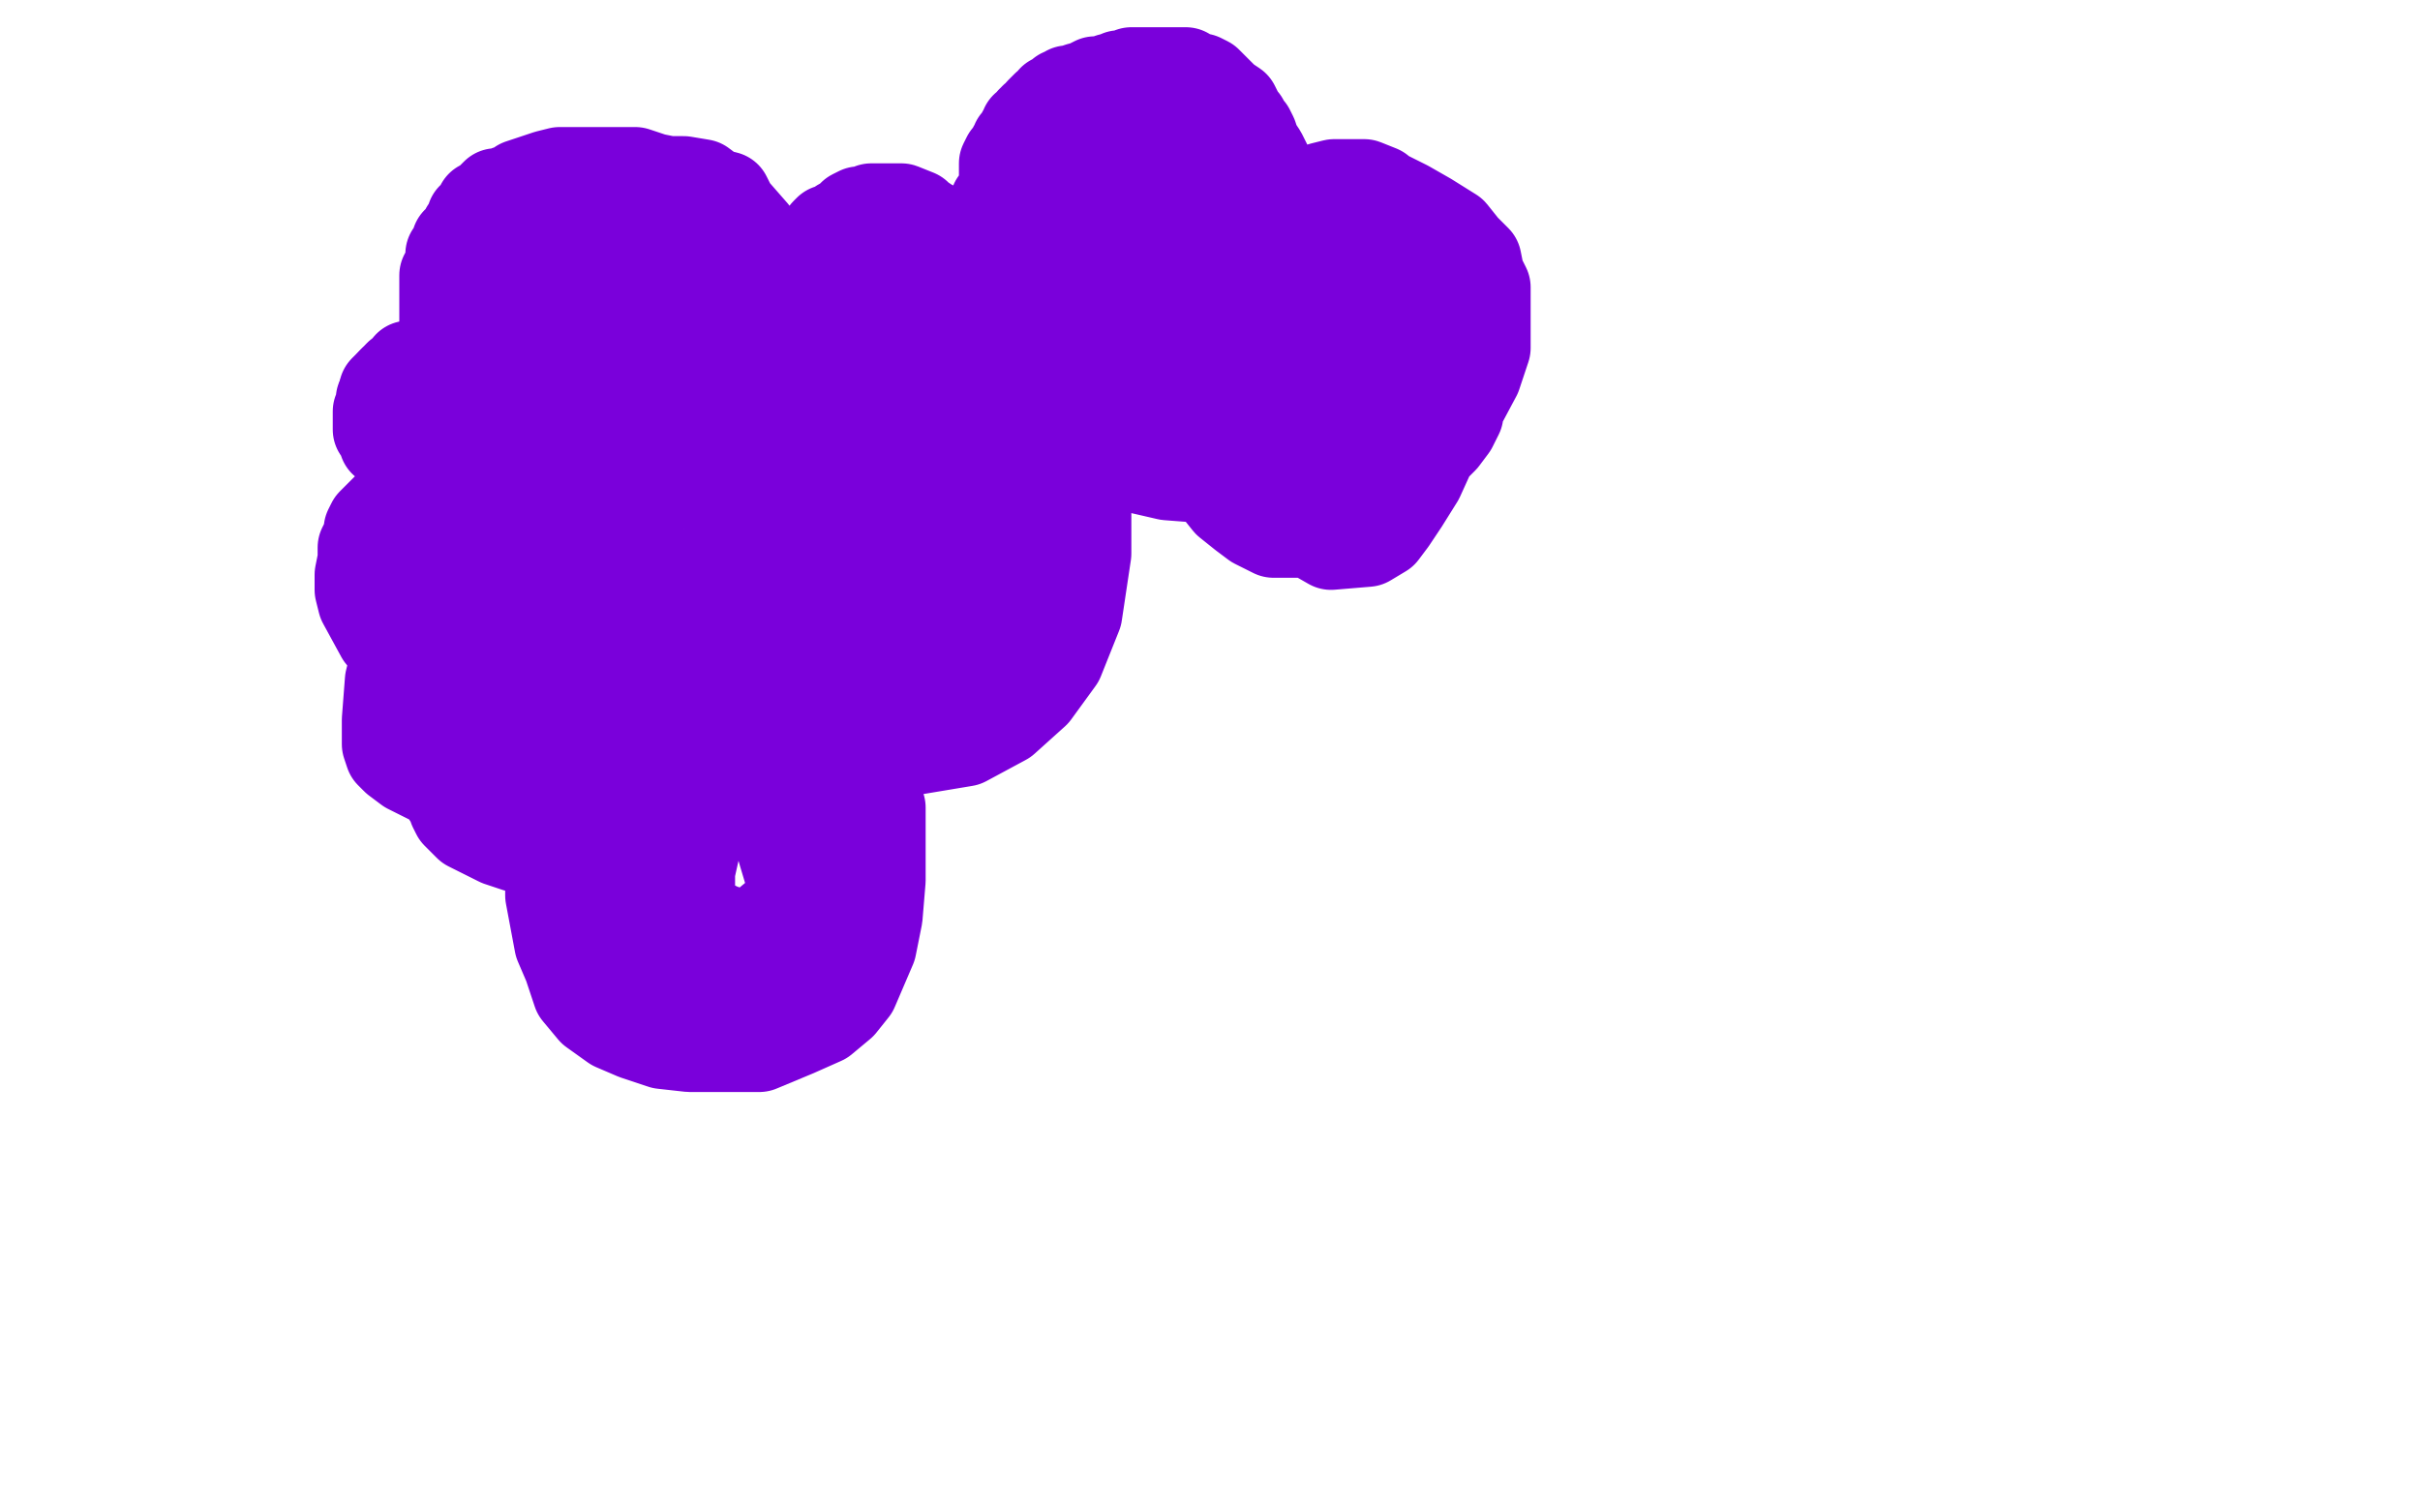
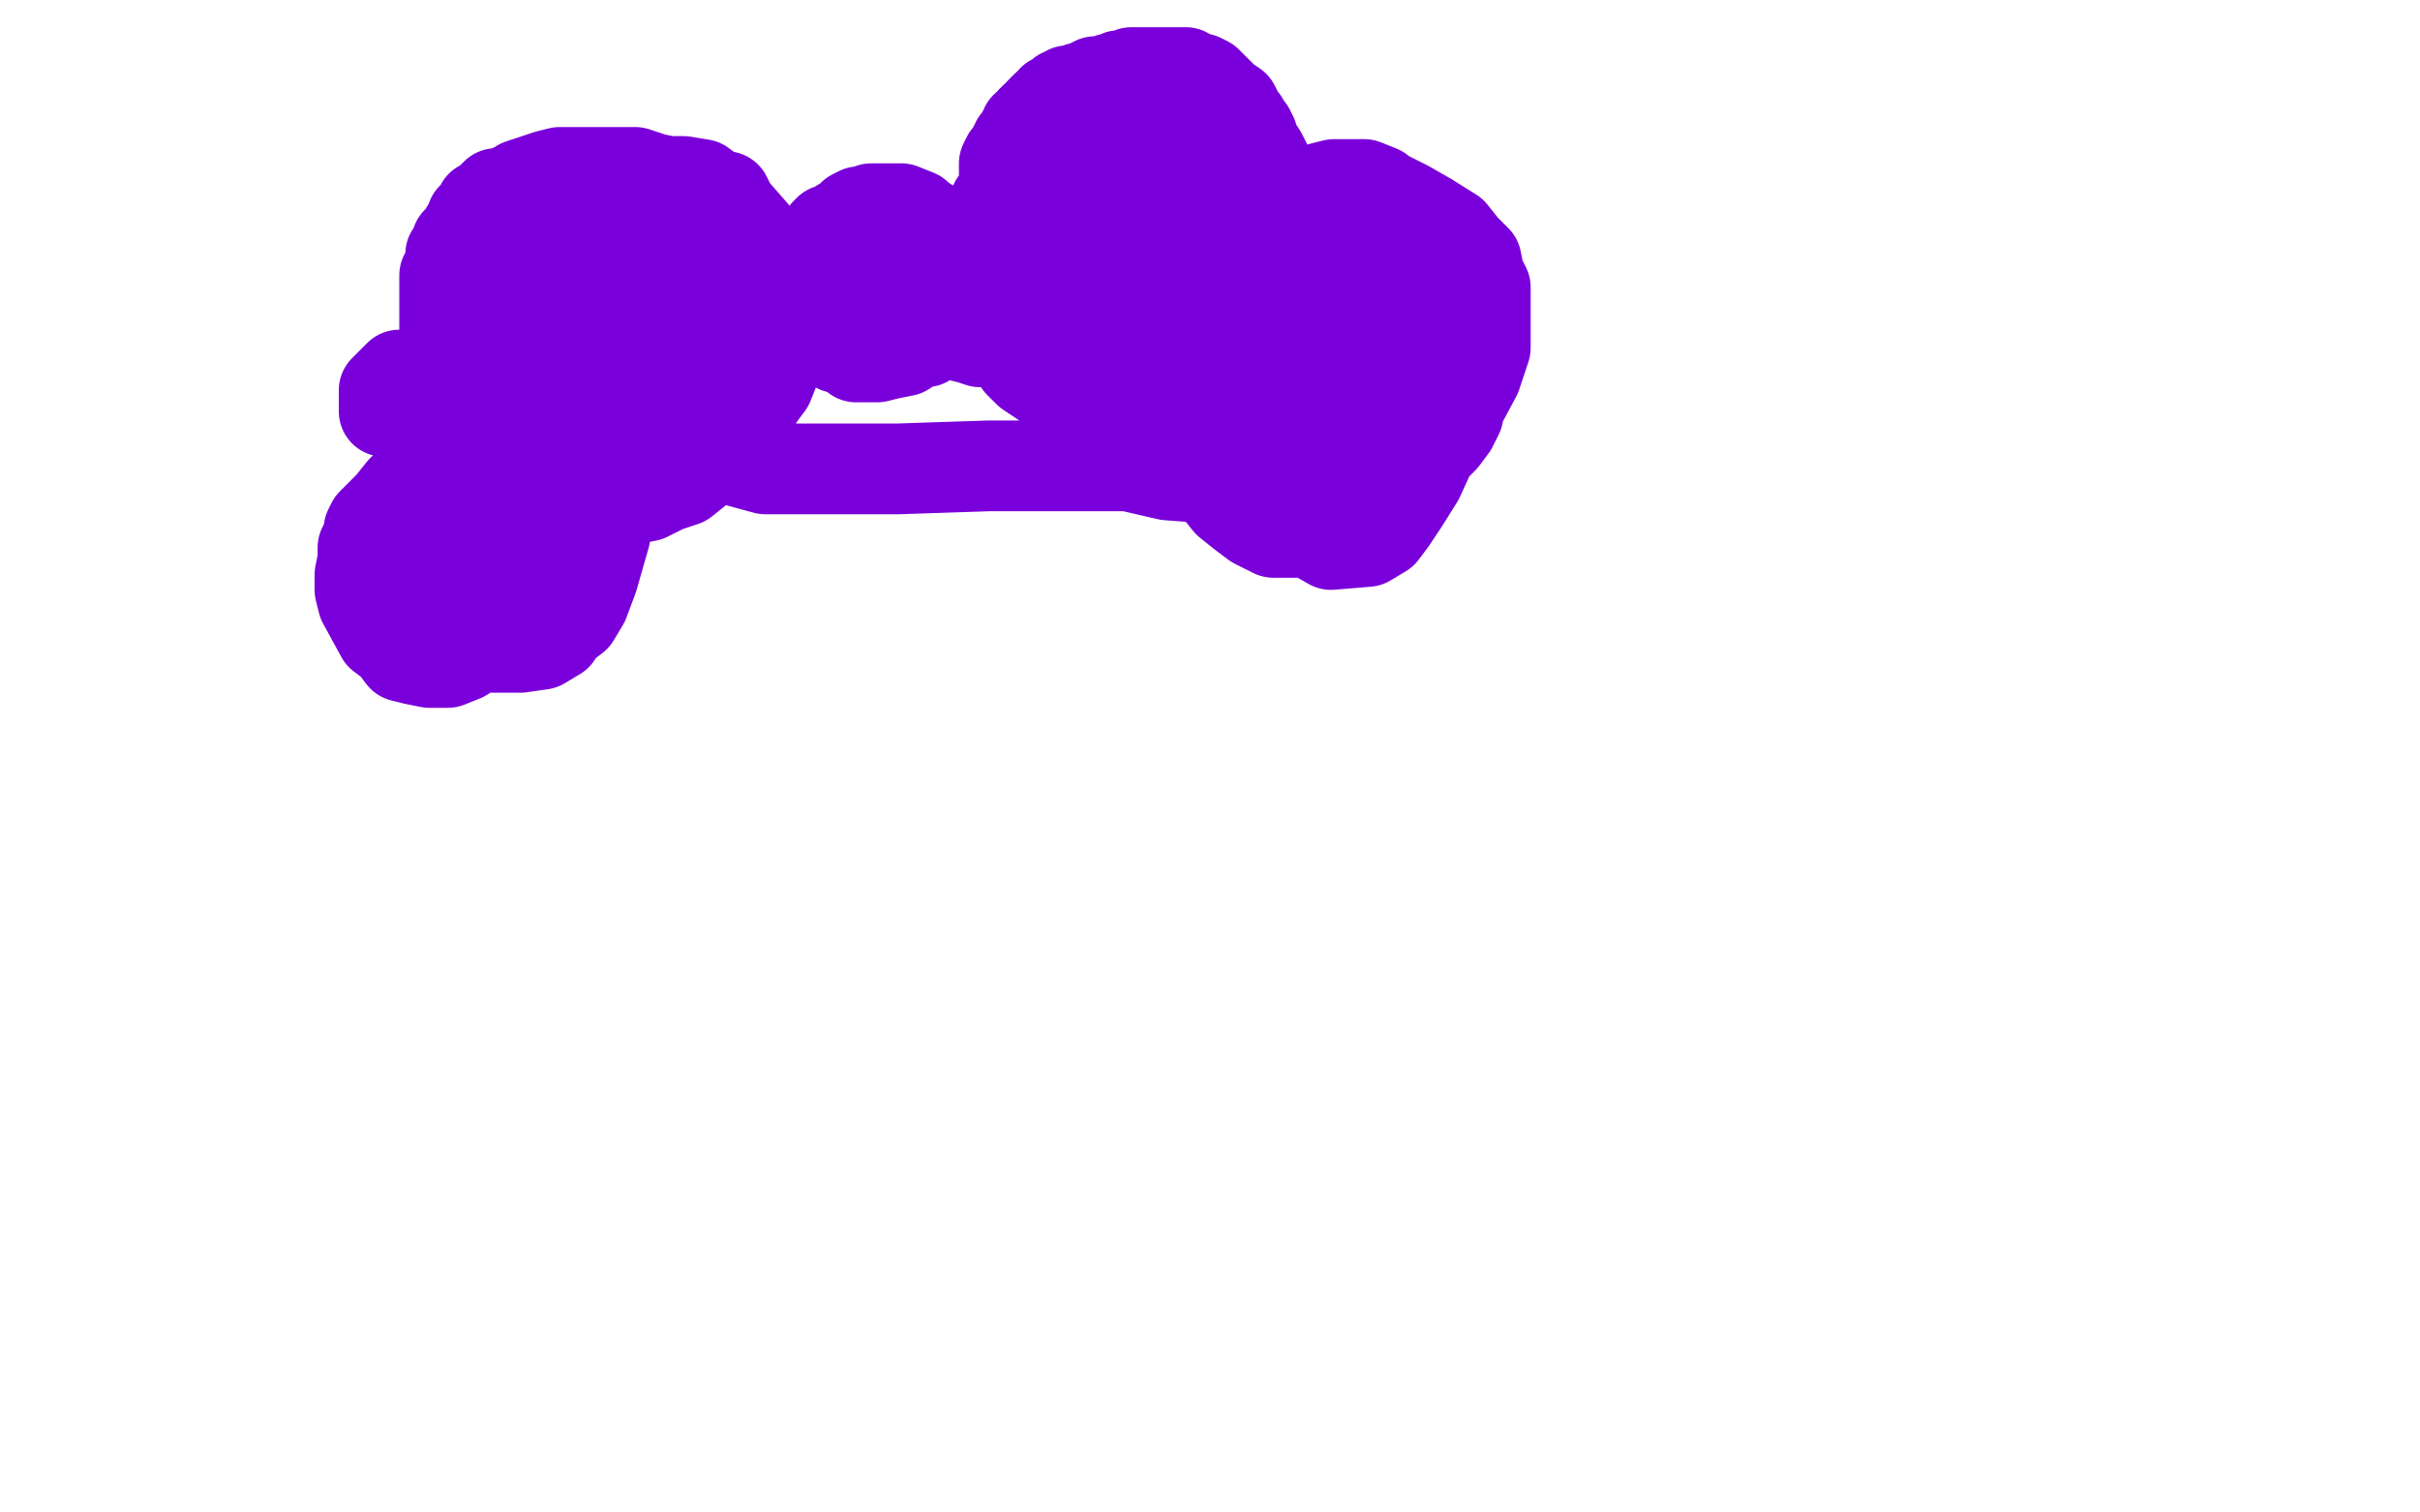
<svg xmlns="http://www.w3.org/2000/svg" width="800" height="500" version="1.1" style="stroke-antialiasing: false">
  <desc>This SVG has been created on https://colorillo.com/</desc>
  <rect x="0" y="0" width="800" height="500" style="fill: rgb(255,255,255); stroke-width:0" />
  <polyline points="212,91 208,90 206,89 204,88 199,87 178,82 177,82 175,82 174,82 173,83 171,83 170,83 169,84 168,84 167,84 166,85 164,86 162,87 161,87 160,89 159,90 159,91 158,92 157,94 156,94 156,95 155,97 153,100 153,102 152,105 151,107 151,108 151,109 150,111 150,113 150,115 149,118 149,123 149,125 149,126 149,129 149,131 151,134 152,136 153,138 155,142 156,144 159,148 162,153 165,156 169,160 173,162 178,163 181,164 190,166 195,166 200,166 205,166 209,165 214,164 220,161 226,159 231,155 235,151 240,146 243,142 247,138 251,131 254,127 256,122 258,118 258,114 258,111 258,107 258,103 258,98 258,93 257,88 255,86 253,83 251,80 249,77 242,69 240,65 236,64 232,61 226,60 221,60 216,59 213,58 210,57 206,57 202,57 198,57 193,57 190,57 188,57 185,57 181,58 178,59 175,60 172,61 170,63 168,63 166,64 164,64 163,65 161,67 159,68 158,71 156,72 155,75 154,76 153,78 152,79 151,80 150,83 149,84 149,85 149,87 149,88 148,90 147,91 147,96 147,99 147,102 147,106 147,108 147,110 147,111 147,113 147,116 147,119 147,122 147,125 147,127 147,128 148,129 149,132 149,134 150,136 153,140 155,142 158,144 160,147 162,149 164,151 166,153 169,154 173,154 178,155 182,156 187,156 192,156 199,156 202,156 206,154 209,152 213,149 218,145 221,142 223,140 225,136 228,133 229,128 231,123 232,118 233,115 233,111 233,106 233,102 233,96 233,92 228,84 223,80 219,78 215,77 212,77 209,77 205,78 199,82 194,87 191,91 187,93 186,96 184,100 182,107 181,112 181,117 181,129 182,134 184,139 188,142 191,143 197,144 201,144 206,144 212,144 216,141 221,138 224,134 227,127 228,124 228,119 225,115 221,110 216,107 211,103 207,101 201,101 196,103 188,109 182,115 176,119 171,122 169,123 168,125 168,126 168,128 168,130 168,134 168,136 170,139 171,140 172,140 174,140 176,140 177,138 180,136 180,133 182,129 182,126 182,124 182,122 180,120 173,115 171,113 168,113 167,113 167,114 167,116 167,118 170,120 174,122 179,123 190,124 191,124 192,124 193,122 194,120 194,119 194,117 192,115 191,113 191,112 190,112 190,111 190,112 191,113 192,115 195,115 199,118 218,129 220,127 225,125 234,119 249,109 262,102 269,99 272,97 274,97 274,96 273,96 272,96 272,95 272,94 272,93 272,91 272,89 272,87 272,86 272,85 272,81 272,80 273,79 273,77 274,76 275,76 277,75 278,74 280,73 282,71 284,70 286,70 288,69 290,69 293,69 296,69 298,69 303,71 304,72 307,74 309,75 311,77 313,81 314,83 315,85 315,87 316,90 316,91 316,94 315,99 312,105 310,108 309,110 307,112 306,113 304,113 302,114 299,116 294,117 290,118 287,118 283,118 282,117 280,116 279,115 277,115 277,113 276,113 276,111 275,109 274,106 274,104 274,103 274,102 274,101 274,99 274,98 274,97 275,95 276,94 278,90 278,89 279,88 280,87 280,86 281,86 282,86 283,86 285,86 285,85 287,85 288,85 291,85 292,85 295,87 295,88 296,89 297,92 297,93 297,94 297,95 297,97 297,98 297,99 297,100 296,100 295,101 294,101 293,101 292,101 291,101 291,102 293,102 297,104 302,106 307,108 312,110 317,111 321,112 324,113 329,113 331,113 332,113 333,113 334,113 335,116 337,120 340,123 346,127 357,131 363,131 366,131 370,131 375,130 381,127 386,125 390,122 394,119 396,117 400,112 405,104 408,101 411,97 413,93 415,87 417,82 417,77 418,74 418,71 418,69 416,65 414,62 411,58 407,54 403,51 398,48 395,46 393,46 389,45 385,44 379,44 374,44 371,44 368,44 365,44 359,46 356,48 352,49 351,51 349,53 347,55 345,60 343,64 341,69 340,70 339,71 339,73 338,75 338,78 337,81 336,84 336,86 336,88 336,91 336,94 336,97 336,100 338,104 338,106 340,108 341,110 343,112 345,114 352,120 355,121 358,124 361,124 364,126 368,127 373,128 377,129 380,129 383,129 386,129 391,129 393,127 399,126 403,125 409,124 412,123 415,120 425,112 425,111 426,109 426,107 426,105 426,103 426,100 426,97 426,93 426,89 426,87 426,84 425,83 424,82 423,79 421,75 419,72 418,70 417,68 416,68 414,66 412,65 410,64 408,63 406,63 404,62 401,62 398,62 396,61 395,60 393,59 391,58 379,57 376,57 368,60 366,62 362,65 361,67 359,69 358,70 357,71 356,73 355,75 354,80 354,83 354,86 354,90 354,95 354,99 355,104 358,106 366,108 372,106 380,98 387,91 395,83 399,78 401,75 401,74 399,74 398,74 396,74 394,75 389,78 384,82 379,91 374,100 371,107 369,111 368,116 368,120 368,123 368,126 369,126 369,124 370,118 372,114 373,108 373,105 373,102 373,101 373,100 372,100 371,101 371,104 369,107 368,108 368,110 365,110 361,108 359,107 357,105 355,103 353,101 351,99 349,97 348,95 347,94 347,93 346,92 346,90 346,87 346,86 346,84 346,83 346,82 346,81 346,80 346,78 346,77 346,75 347,75 347,73 347,72 347,70 348,70 348,69 348,68 348,67 349,67 349,66 350,66 350,65 351,63 352,62 353,60 353,59 354,58 354,57 355,57 356,56 356,55 357,54 358,53 359,53 360,52 361,51 362,50 365,49 366,49 367,48 368,48 368,47 369,47 370,47 371,47 372,47 373,47 376,47 379,47 381,47 382,47 383,47 384,47 386,47 387,48 388,48 389,49 391,50 392,51 393,53 394,55 396,56 397,59 398,59 398,61 399,63 400,64 400,66 401,69 403,71 403,73 404,76 404,79 404,82 404,85 404,87 404,89 404,91 400,98 394,107 393,108 391,109 389,110 384,113 377,116 371,119 365,121 360,122 358,122 356,122 354,121 351,120 347,118 345,117 343,115 341,114 340,113 338,110 337,107 335,105 332,100 331,97 329,95 329,93 328,91 327,89 327,88 327,87 327,86 327,85 327,84 327,82 327,81 327,80 327,79 327,77 327,76 327,75 327,74 327,73 327,72 328,71 328,70 329,69 329,68 329,67 331,65 332,63 334,62 335,61 337,60 338,59 339,57 340,57 341,56 342,55 343,55 342,55 340,55 339,56 338,56 337,56 337,57 336,57 336,58 336,59 335,59 335,60 335,62 334,63 334,65 333,65 332,65 332,64 332,63 332,58 332,54 333,52 334,51 335,50 335,49 336,48 336,47 337,46 338,45 338,44 339,43 339,42 340,42 341,40 342,40 342,39 344,38 344,37 346,35 347,35 348,33 349,33 350,32 351,31 352,31 353,30 354,30 357,29 358,29 360,28 362,27 363,27 365,27 367,26 368,26 370,25 371,25 372,25 374,24 375,24 376,24 377,24 379,24 380,24 381,24 382,24 384,24 386,24 387,24 388,24 389,24 392,24 393,25 395,26 397,26 399,27 400,28 401,29 405,33 408,35 409,37 410,39 411,40 412,42 413,43 414,45 415,48 417,51 420,57 421,62 423,66 424,71 424,76 424,84 421,92 421,93 421,95 422,97 423,99 424,101 424,103 425,105 425,107 425,109 425,112 425,115 425,116 424,116 424,115 424,114 424,112 424,110 424,108 425,106 426,104 427,100 428,95 429,93 429,92 430,89 432,87 433,85 435,83 438,80 441,78 443,78 444,77 446,76 448,75 450,74 452,73 454,73 456,73 458,73 460,73 462,74 465,75 469,78 471,81 474,84 476,88 479,92 481,94 481,97 482,99 482,103 482,108 482,114 481,119 479,125 477,129 475,133 473,136 470,140 466,143 462,146 456,148 445,151 439,151 433,149 428,147 422,145 416,142 412,138 405,126 404,119 404,115 404,111 404,108 404,104 405,99 408,94 411,90 416,86 422,83 426,80 431,78 434,76 436,75 439,74 442,74 447,75 450,78 458,84 461,88 463,92 465,96 465,99 466,102 467,106 467,109 467,112 467,117 465,123 463,127 460,130 459,132 458,132 455,132 452,132 449,132 446,131 443,129 439,125 437,123 437,121 437,120 437,117 437,114 437,112 438,107 440,105 441,102 444,100 447,98 451,97 455,96 458,96 460,96 462,97 463,100 464,103 464,106 464,110 464,116 461,123 458,130 454,137 432,150 426,148 420,145 416,141 412,137 408,131 406,124 406,109 406,103 406,96 408,89 410,83 416,77 420,72 426,68 431,64 437,62 441,61 447,61 451,61 456,63 460,67 465,71 468,76 472,80 474,86 477,92 479,98 480,110 480,118 480,126 477,137 474,147 469,158 464,166 460,172 457,176 452,179 440,180 433,176 426,171 421,166 418,162 414,154 412,149 410,142 407,132 406,121 406,113 406,107 407,98 410,93 414,86 419,80 423,75 428,70 434,67 440,65 445,65 449,65 455,65 459,65 465,68 472,72 480,77 484,82 488,86 489,91 491,95 491,99 491,115 488,124 480,139 477,143 475,146 469,153 462,158 454,162 444,164 435,165 428,165 421,162 415,158 405,149 401,143 398,138 395,132 393,125 391,115 391,107 390,102 390,96 390,91 392,84 394,78 397,75 400,73 405,70 411,69 415,68 420,68 433,68 438,68 442,68 447,71 452,75 457,79 461,83 465,88 469,90 471,92 473,95 479,104 481,111 482,118 482,125 482,131 482,137 480,141 477,145 473,149 460,161 455,166 450,171 445,174 442,175 439,176 435,176 431,176 425,176 421,176 415,173 411,170 406,166 402,161 399,158 386,157 373,154 354,154 327,154 297,155 272,155 253,155 242,152 233,151 224,150 210,149 204,149 199,149 193,149 189,149 186,150 183,152 181,154 180,156 178,159 175,163 174,166 171,169 171,171 169,174 165,187 164,192 164,196 164,201 164,204 165,206 167,207 170,207 176,203 192,190 190,189 188,188 186,186 183,183 180,181 177,179 174,177 171,177 169,176 167,175 165,175 162,175 160,175 159,176 157,177 156,180 154,182 153,184 152,187 151,190 151,196 151,200 151,203 151,206 152,208 155,212 157,213 160,214 167,214 172,214 179,213 184,210 186,207 190,204 193,199 196,191 198,184 200,177 200,173 200,168 198,165 195,160 192,157 189,152 184,148 180,147 175,146 167,146 163,146 155,148 150,150 144,154 138,158 133,162 129,167 125,171 123,173 122,175 122,177 120,181 120,185 119,190 119,195 120,199 126,210 130,213 133,217 137,218 142,219 148,219 153,217 161,212 169,207 178,202 185,198 189,195 191,193 193,190 194,185 195,179 195,174 195,169 193,161 189,157 186,155 181,153 177,152 173,152 170,152 166,153 162,156 157,159 152,162 149,163 147,165 145,166 143,168 142,170 142,173 142,175 142,178 142,181 142,186 144,189 147,193 148,195 150,197 169,195 171,193 173,192 175,189 176,184 178,178 179,174 179,169 179,165 179,160 178,155 175,150 172,145 169,141 168,137 165,135 163,132 159,129 154,126 151,125 149,124 145,124 143,124 141,124 138,124 135,124 132,124 130,126 129,127 127,129 127,130 127,131 127,132 127,136" style="fill: none; stroke: #7a00db; stroke-width: 30; stroke-linejoin: round; stroke-linecap: round; stroke-antialiasing: false; stroke-antialias: 0; opacity: 1.0" />
-   <polyline points="127,140 127,143 127,145 127,146 128,146 130,146 133,146 135,146 137,146 140,146 142,144 144,143 145,141 147,139 148,137 149,134 149,131 149,130 149,128 149,127 149,126 149,125 147,123 145,121 143,121 142,121 141,121 140,121 139,121 138,121 136,121 135,121 134,123 132,124 132,125 130,126 130,127 130,128 129,128 129,129 129,130 128,131 128,132 127,132 126,132 126,133 126,134 126,135 125,136 125,137 125,138 125,139 125,140 125,141 125,142 126,142 126,143 127,143 127,144 128,144 130,144 131,145 132,146 135,147 137,147 140,148 144,149 148,149 153,150 158,150 162,150 164,150 162,153 159,158 155,164 151,172 147,181 141,190 137,199 134,207 131,217 129,225 128,238 128,242 128,246 129,249 131,251 135,254 139,256 145,259 151,262 157,266 177,271 186,272 195,272 202,268 210,262 219,253 225,246 229,240 232,235 233,232 234,226 234,221 234,214 229,205 225,196 220,190 215,185 210,182 200,180 195,180 186,183 177,186 168,189 161,192 157,195 152,198 148,201 144,206 141,212 140,217 138,219 138,221 137,224 137,228 137,234 137,238 142,245 145,248 148,252 152,257 156,259 163,261 169,262 175,264 179,264 183,264 186,262 191,258 195,253 199,247 202,243 203,238 205,233 205,227 205,221 205,217 198,205 191,199 184,194 178,191 170,190 163,190 156,193 151,196 147,201 143,207 141,212 140,216 139,222 139,230 141,245 144,253 148,261 152,265 156,268 162,269 166,269 172,267 177,263 181,259 185,255 188,252 189,249 190,244 191,240 191,237 191,234 189,231 185,227 179,224 175,224 172,224 169,224 168,225 168,227 168,231 167,237 167,242 167,248 168,254 171,257 174,261 179,263 183,263 185,261 188,260 189,258 190,257 191,254 192,250 193,247 193,243 193,240 191,237 188,233 186,230 181,227 178,225 172,224 167,224 162,224 159,225 157,227 155,228 153,230 151,234 151,237 149,239 148,242 148,244 148,252 148,256 148,261 148,263 150,265 150,267 151,269 153,271 155,273 165,278 171,280 175,281 180,282 182,282 185,280 187,278 191,275 194,271 199,267 202,262 205,258 205,255 205,249 205,246 203,244 201,241 198,236 193,231 187,227 182,224 178,223 174,221 171,221 163,222 158,226 155,229 153,232 151,233 151,235 151,237 151,239 151,242 151,244 151,246 153,247 155,249 157,250 159,250 162,251 165,251 170,251 172,248 176,245 188,238 197,232 203,228 206,228 207,227 208,227 206,228 193,246 185,266 182,280 182,296 185,312 188,319 191,328 196,334 203,339 210,342 219,345 228,346 239,346 251,346 263,341 272,337 278,332 282,327 288,313 290,303 291,291 291,279 291,267 287,255 281,246 274,238 268,229 260,223 252,219 242,218 234,218 225,221 218,224 211,229 205,235 199,240 191,253 188,262 186,269 186,276 186,286 186,296 186,302 189,311 194,319 203,327 213,334 221,338 231,340 239,340 246,337 252,333 258,327 262,321 266,315 269,309 273,294 273,286 273,278 269,271 265,265 261,258 256,253 249,250 242,250 236,250 223,256 218,260 214,264 211,269 211,272 209,278 209,288 209,299 211,310 214,321 217,329 221,336 227,340 233,341 240,341 245,341 251,338 257,330 259,326 261,319 262,312 262,304 262,292 259,282 257,275 254,269 251,267 248,267 244,267 239,269 236,272 232,275 230,276 229,278 228,280 227,286 227,295 228,300 232,304 238,307 244,309 249,309 254,305 260,300 264,291 267,284 268,277 268,273 268,269 266,265 264,263 261,261 259,259 249,258 243,259 239,263 235,267 232,270 231,274 230,279 228,288 228,297 228,307 230,330 233,336 235,340 237,341 241,341 246,339 252,334 257,325 263,311 267,292 269,270 270,247 270,228 267,215 263,197 260,192 258,190 256,190 253,190 251,192 249,196 246,201 245,204 244,207 244,218 246,224 251,228 258,231 270,232 287,232 308,226 323,220 330,213 336,203 338,191 338,181 325,164 316,160 304,159 291,159 280,160 269,164 258,171 252,178 248,184 246,189 244,196 244,205 248,222 256,229 267,239 281,245 301,248 319,245 332,238 342,229 350,218 356,203 359,183 359,164 351,139 340,118 332,110 323,104 312,103 297,106 270,123 258,133 250,142 245,149 243,157 241,164 241,171 241,180 246,190 255,197 268,205 287,210 301,210 312,210 321,204 329,190 332,181 332,172 332,163 328,153 324,143 320,136 314,132 307,132 289,135 282,139 276,145 268,153 263,161 260,167 259,171 259,176 260,179 266,184 285,188 297,188 310,182 318,175 323,170 326,166 327,161 327,157 325,153 321,148 317,145 313,144" style="fill: none; stroke: #7a00db; stroke-width: 30; stroke-linejoin: round; stroke-linecap: round; stroke-antialiasing: false; stroke-antialias: 0; opacity: 1.0" />
</svg>